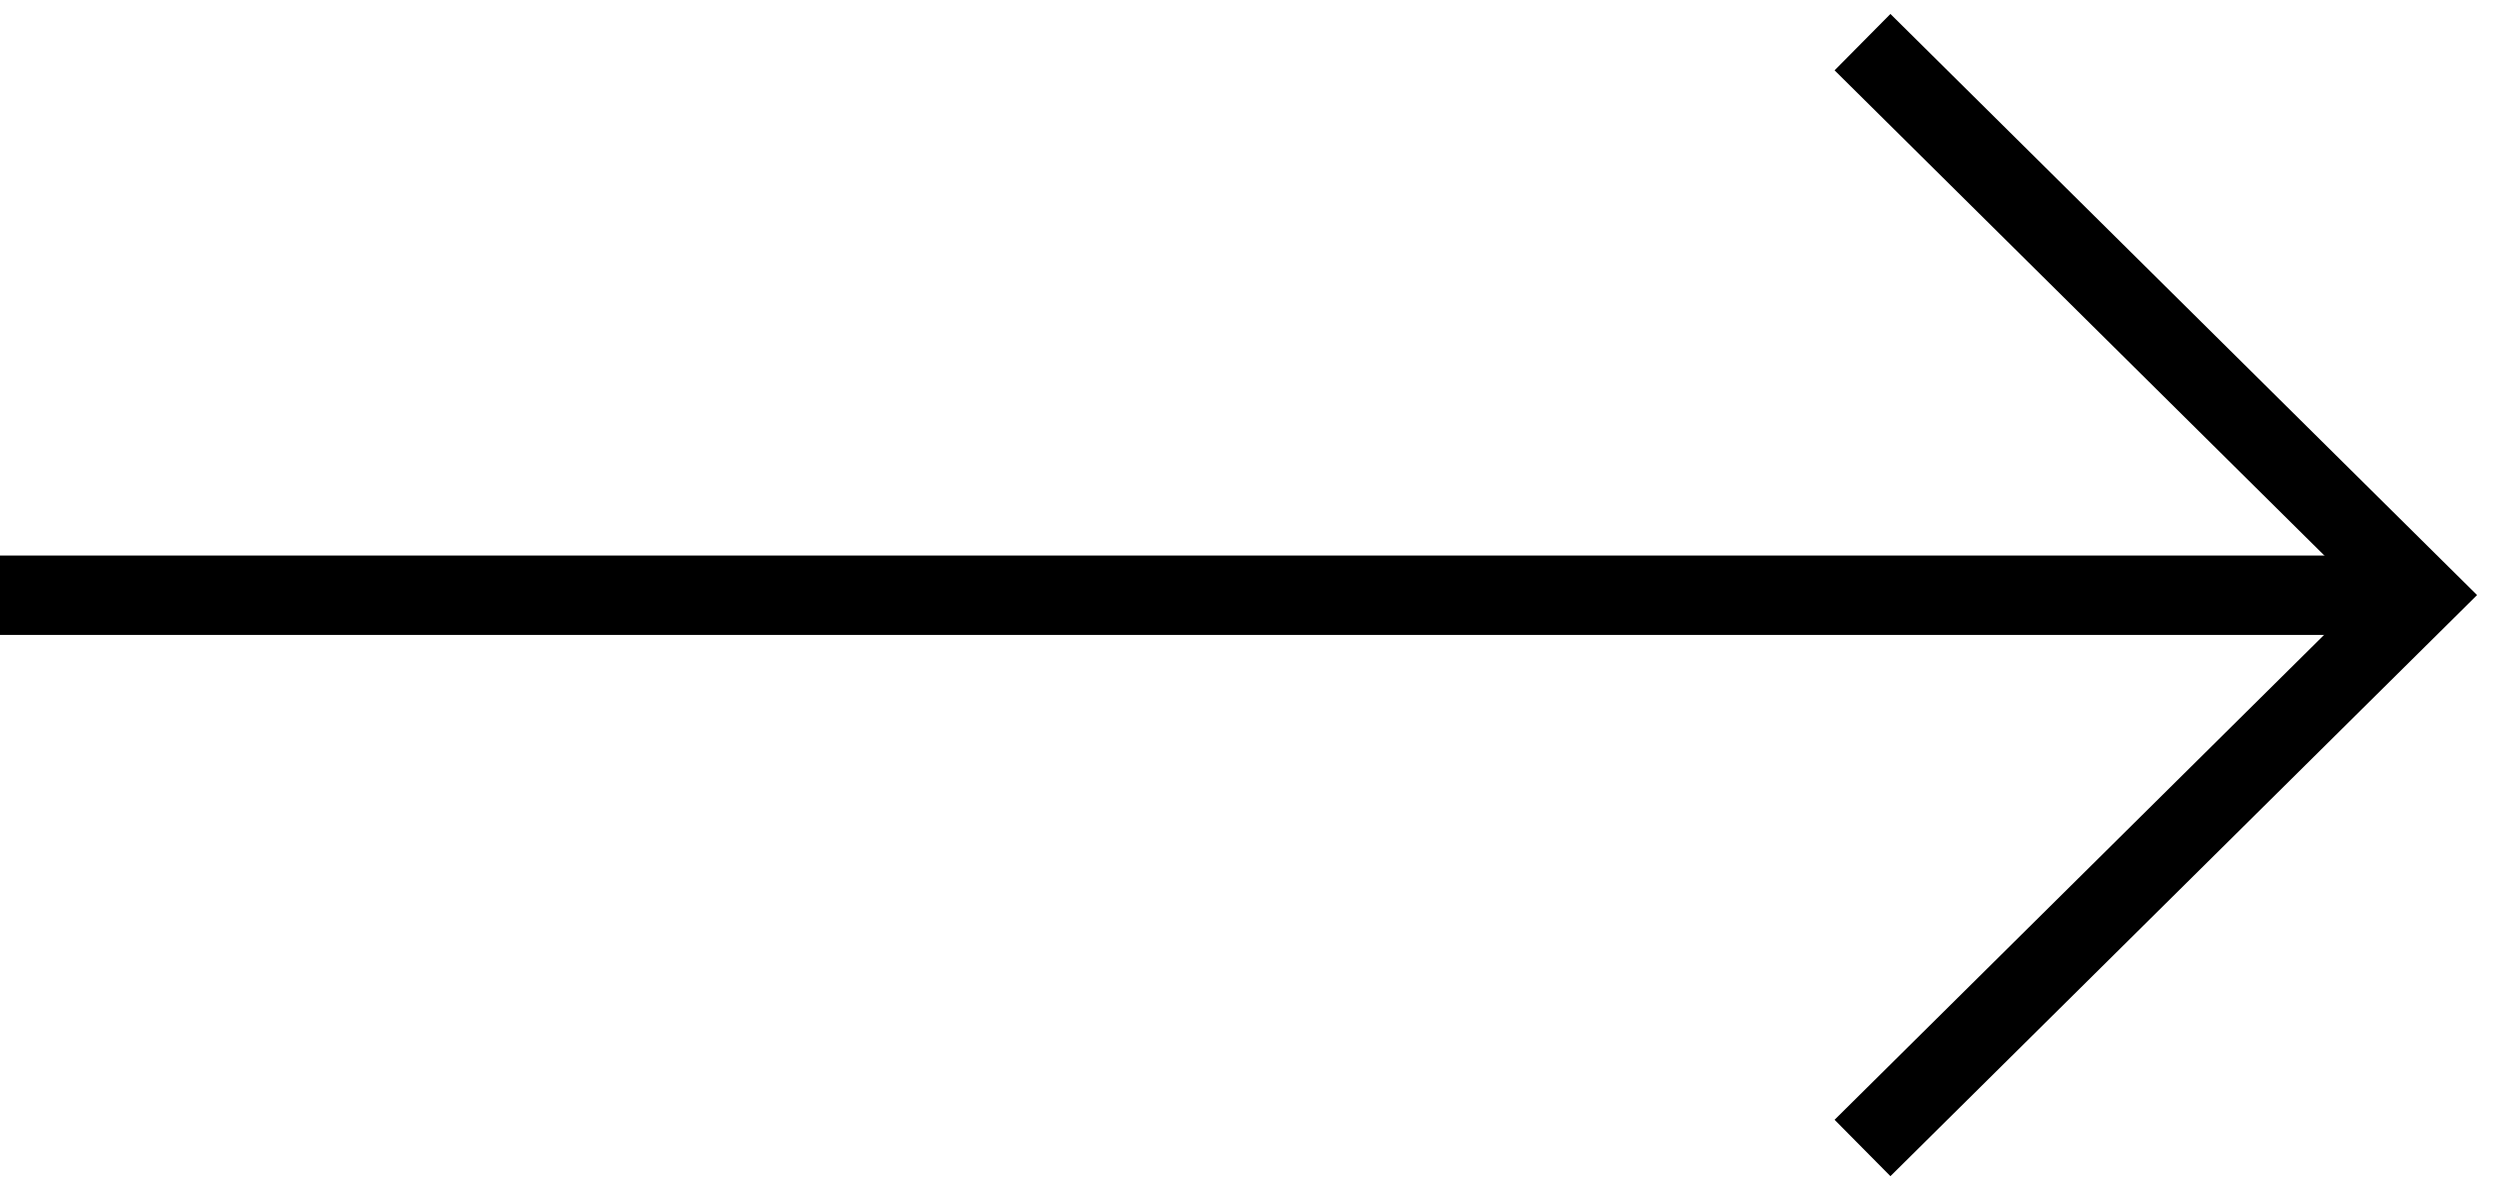
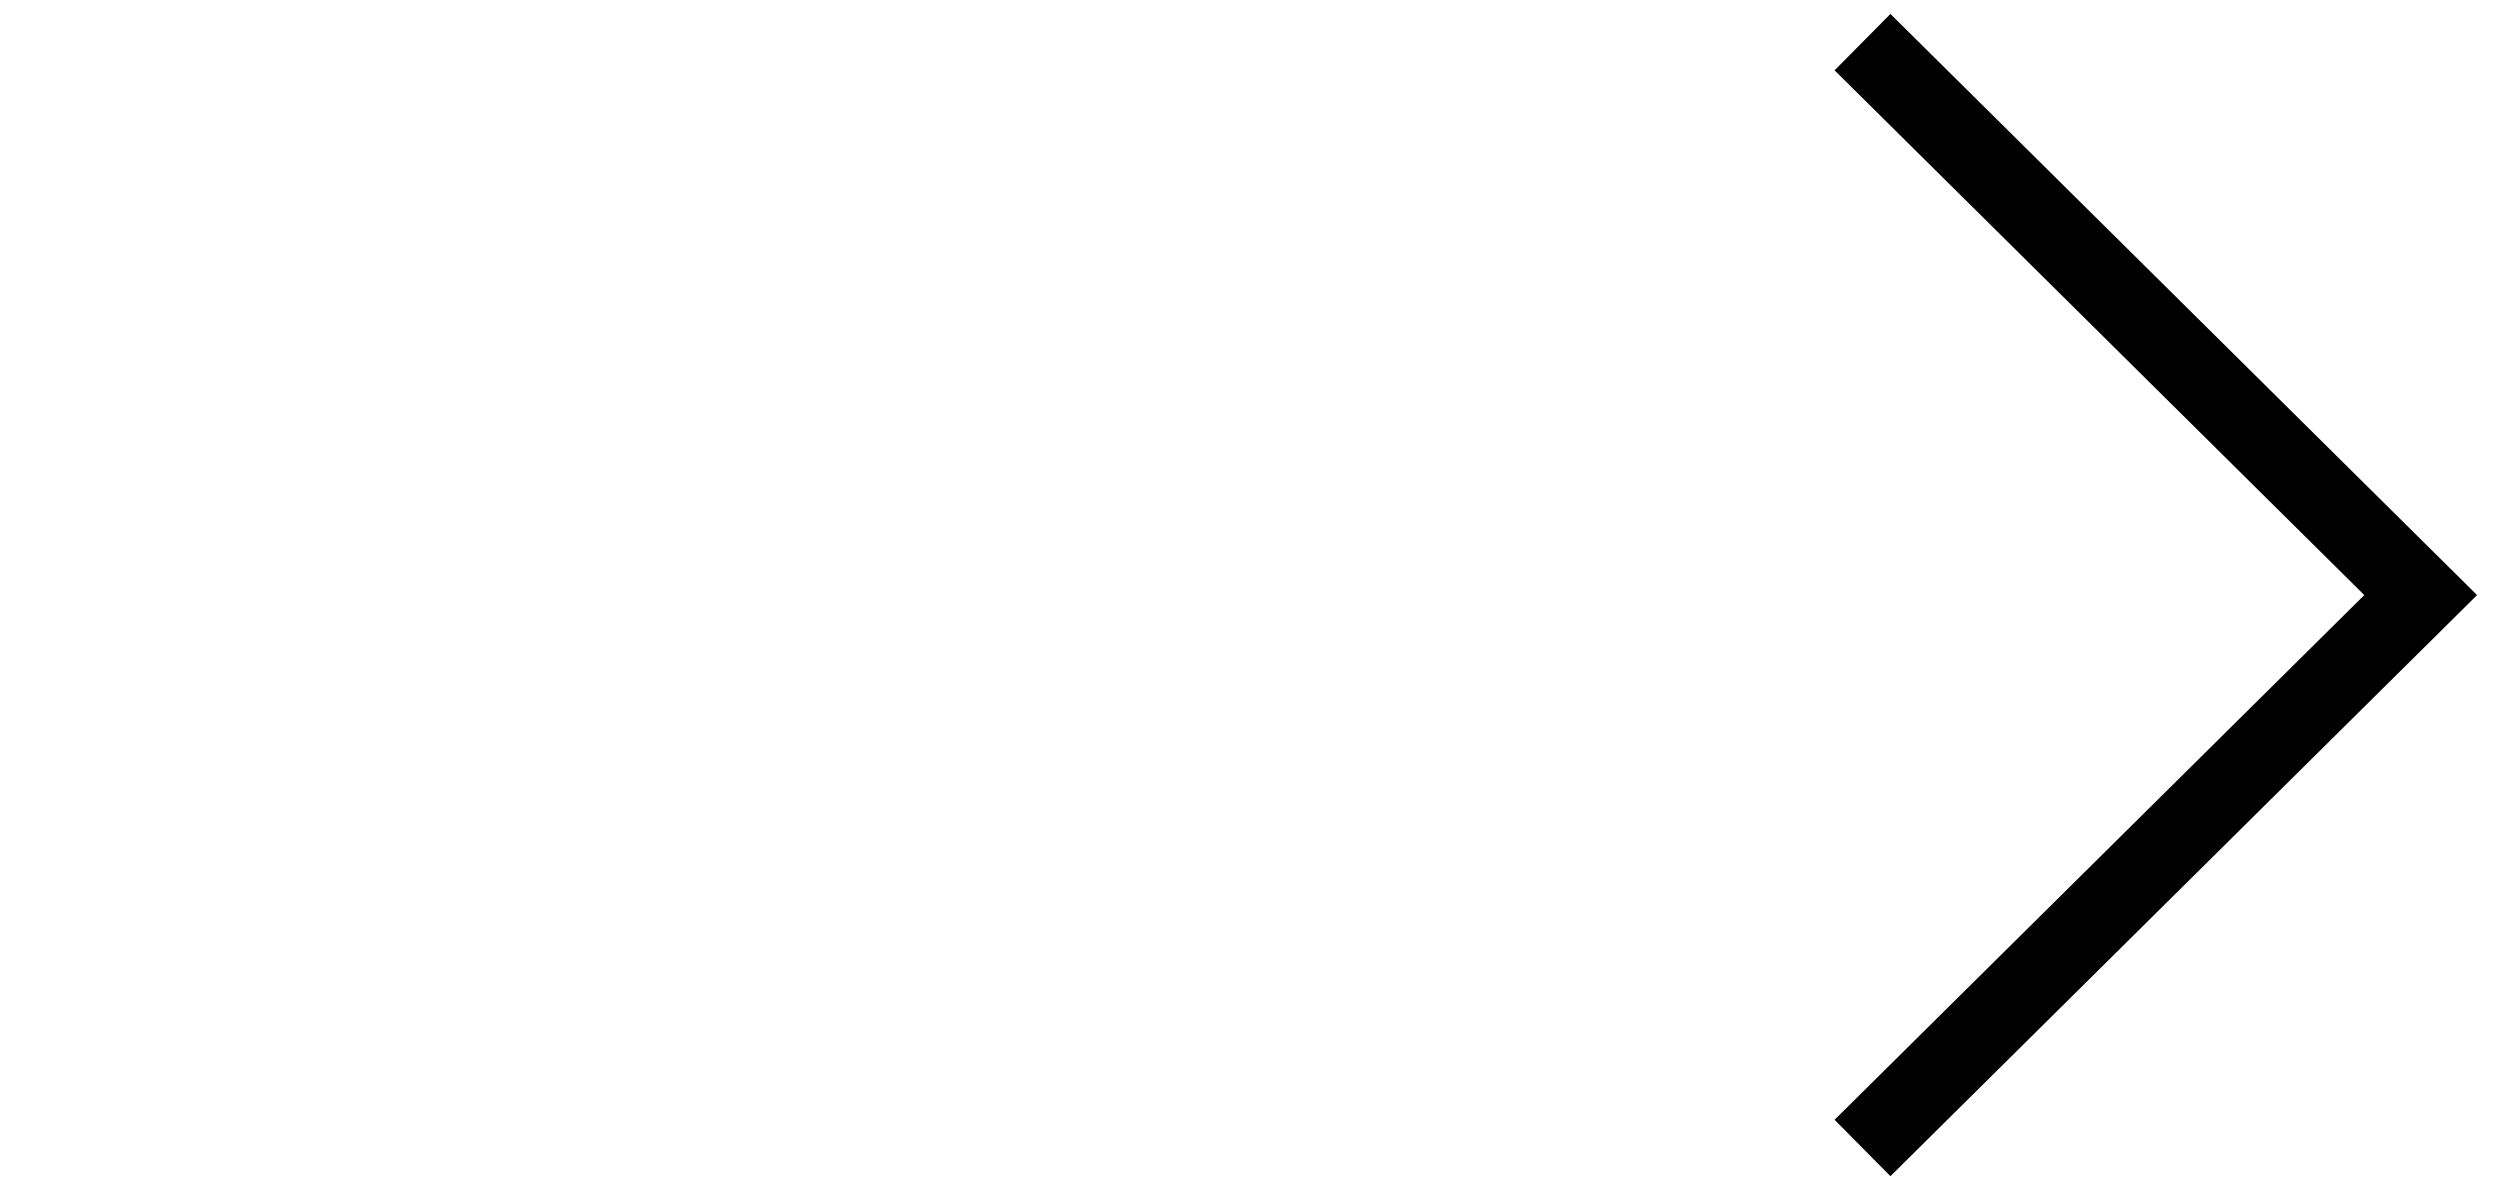
<svg xmlns="http://www.w3.org/2000/svg" width="63" height="30" viewBox="0 0 63 30">
  <g>
    <g>
      <g>
        <path fill="none" stroke="#000" stroke-miterlimit="20" stroke-width="2" d="M46.935 1.062v0l14.066 13.934v0L46.935 28.929v0" />
      </g>
      <g>
-         <path fill="none" stroke="#000" stroke-miterlimit="20" stroke-width="2" d="M59.717 15H0" />
-       </g>
+         </g>
    </g>
  </g>
</svg>